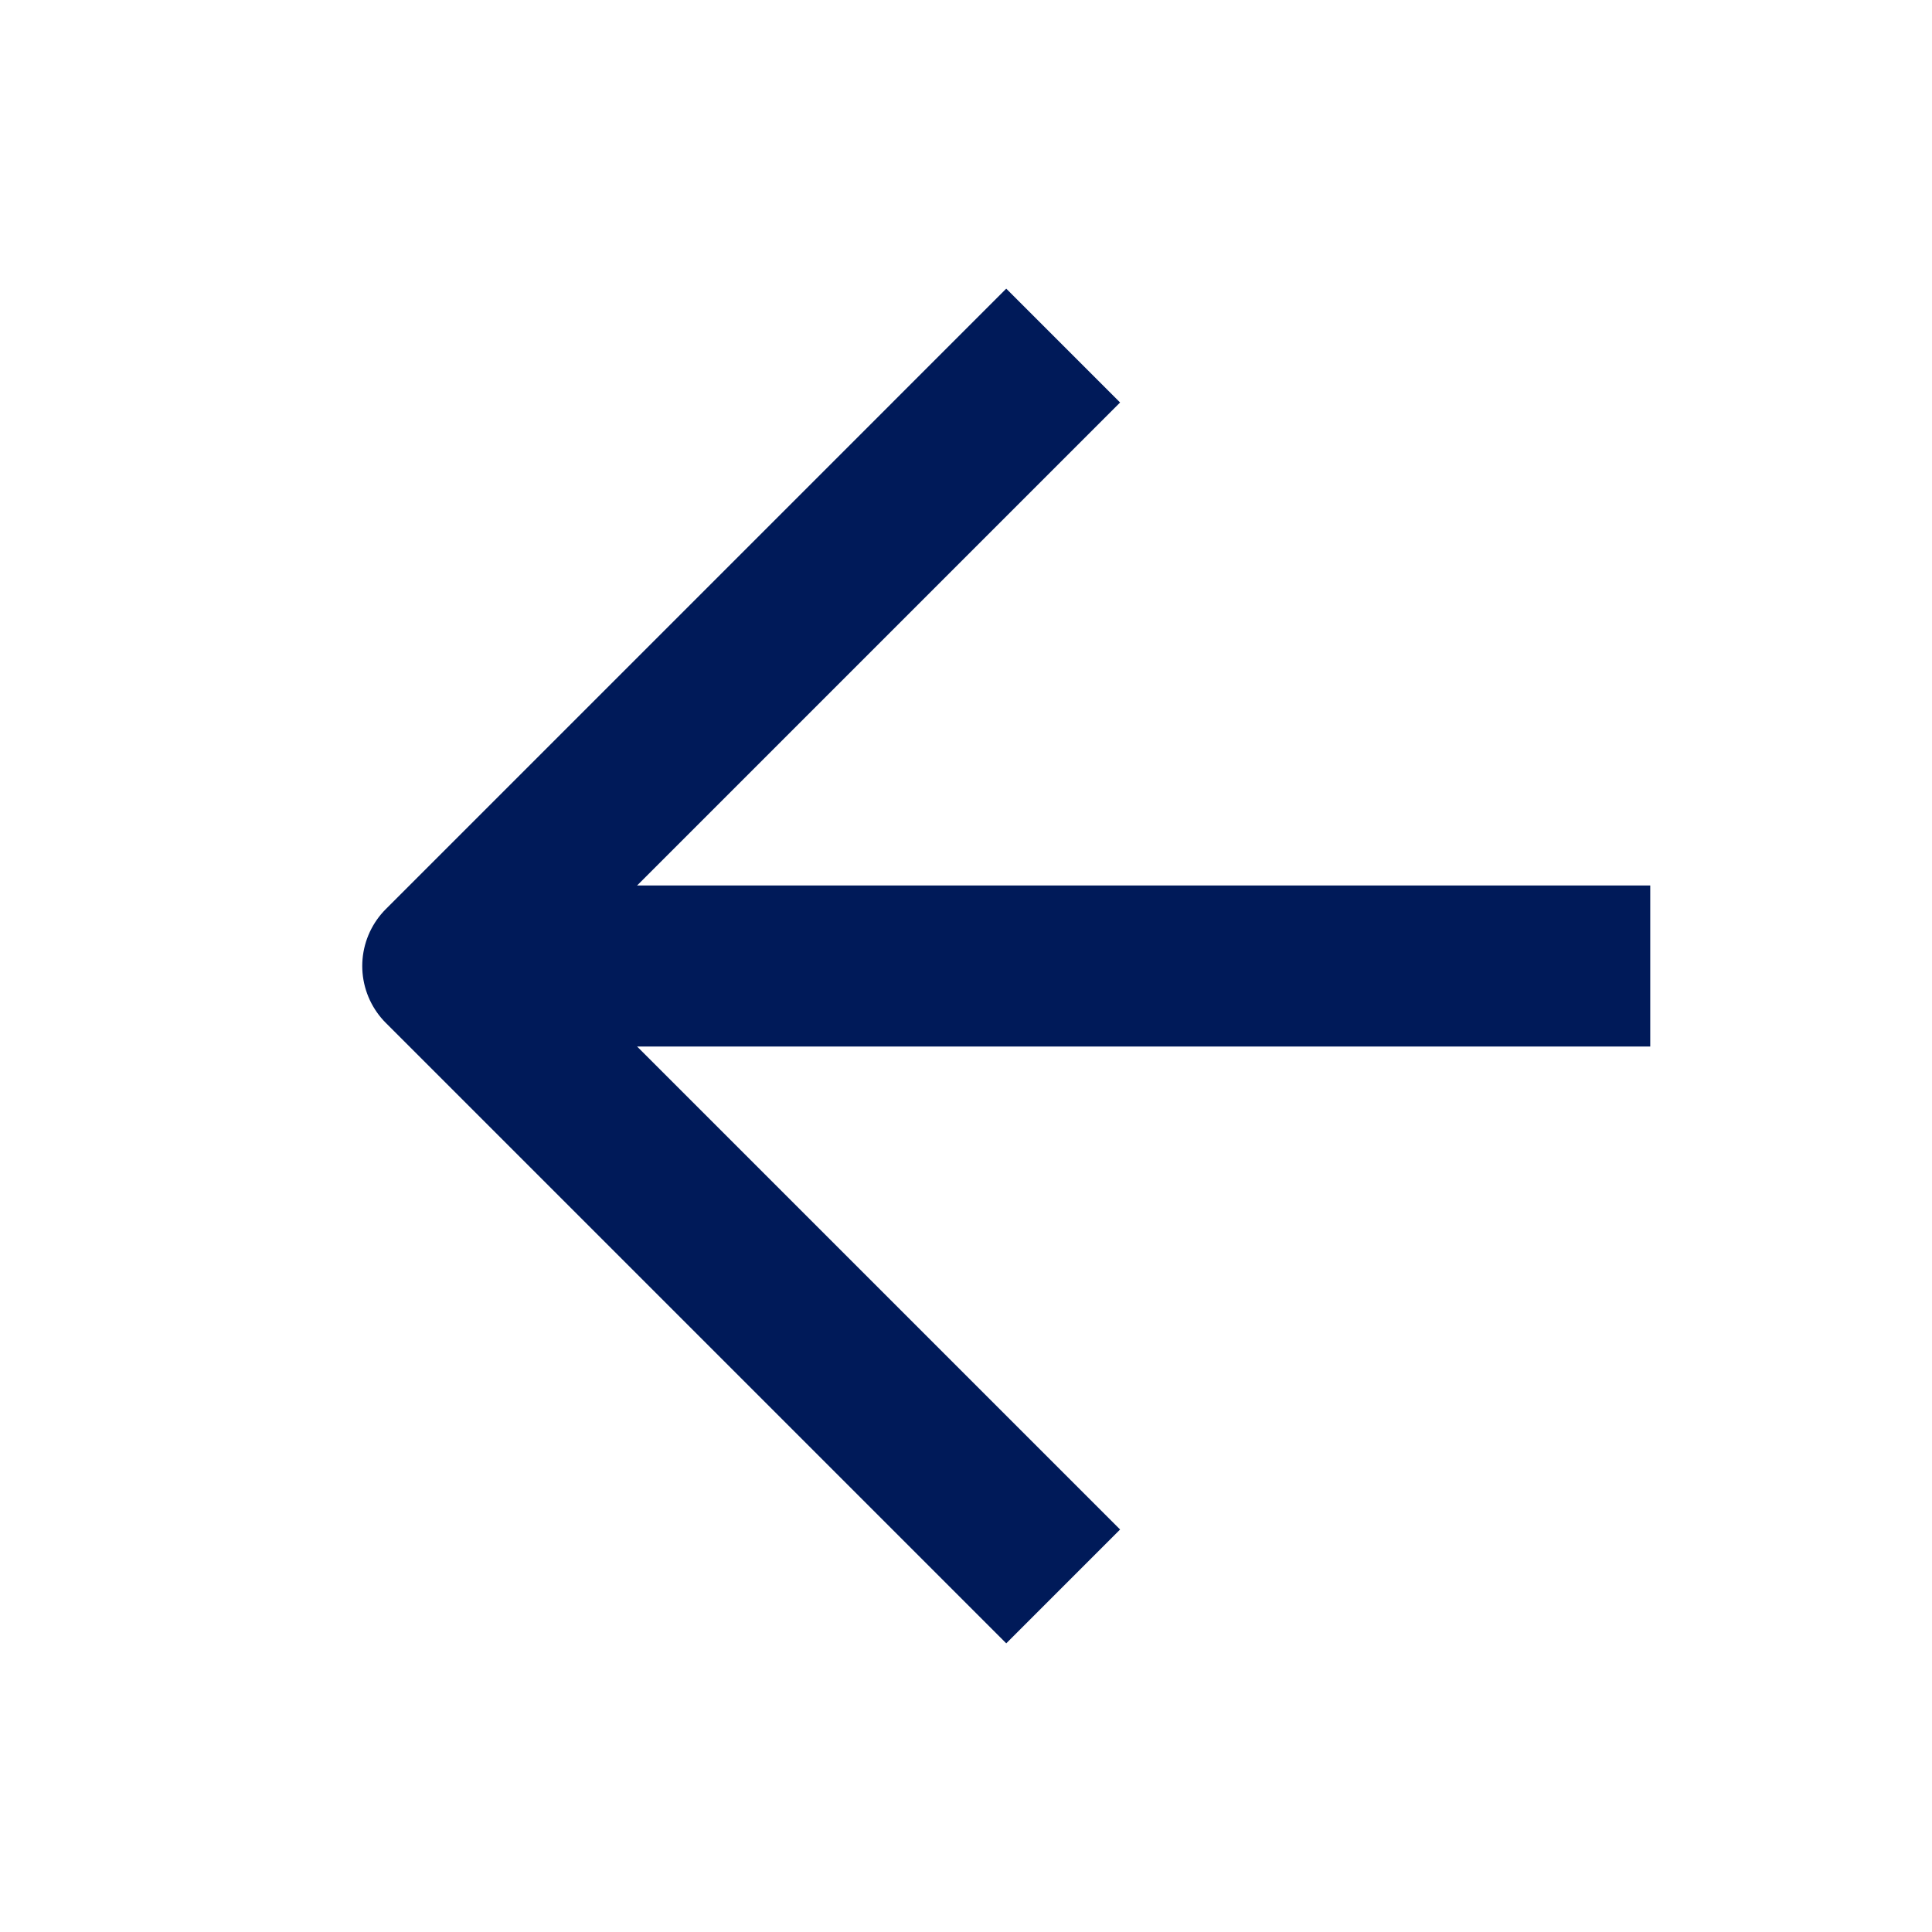
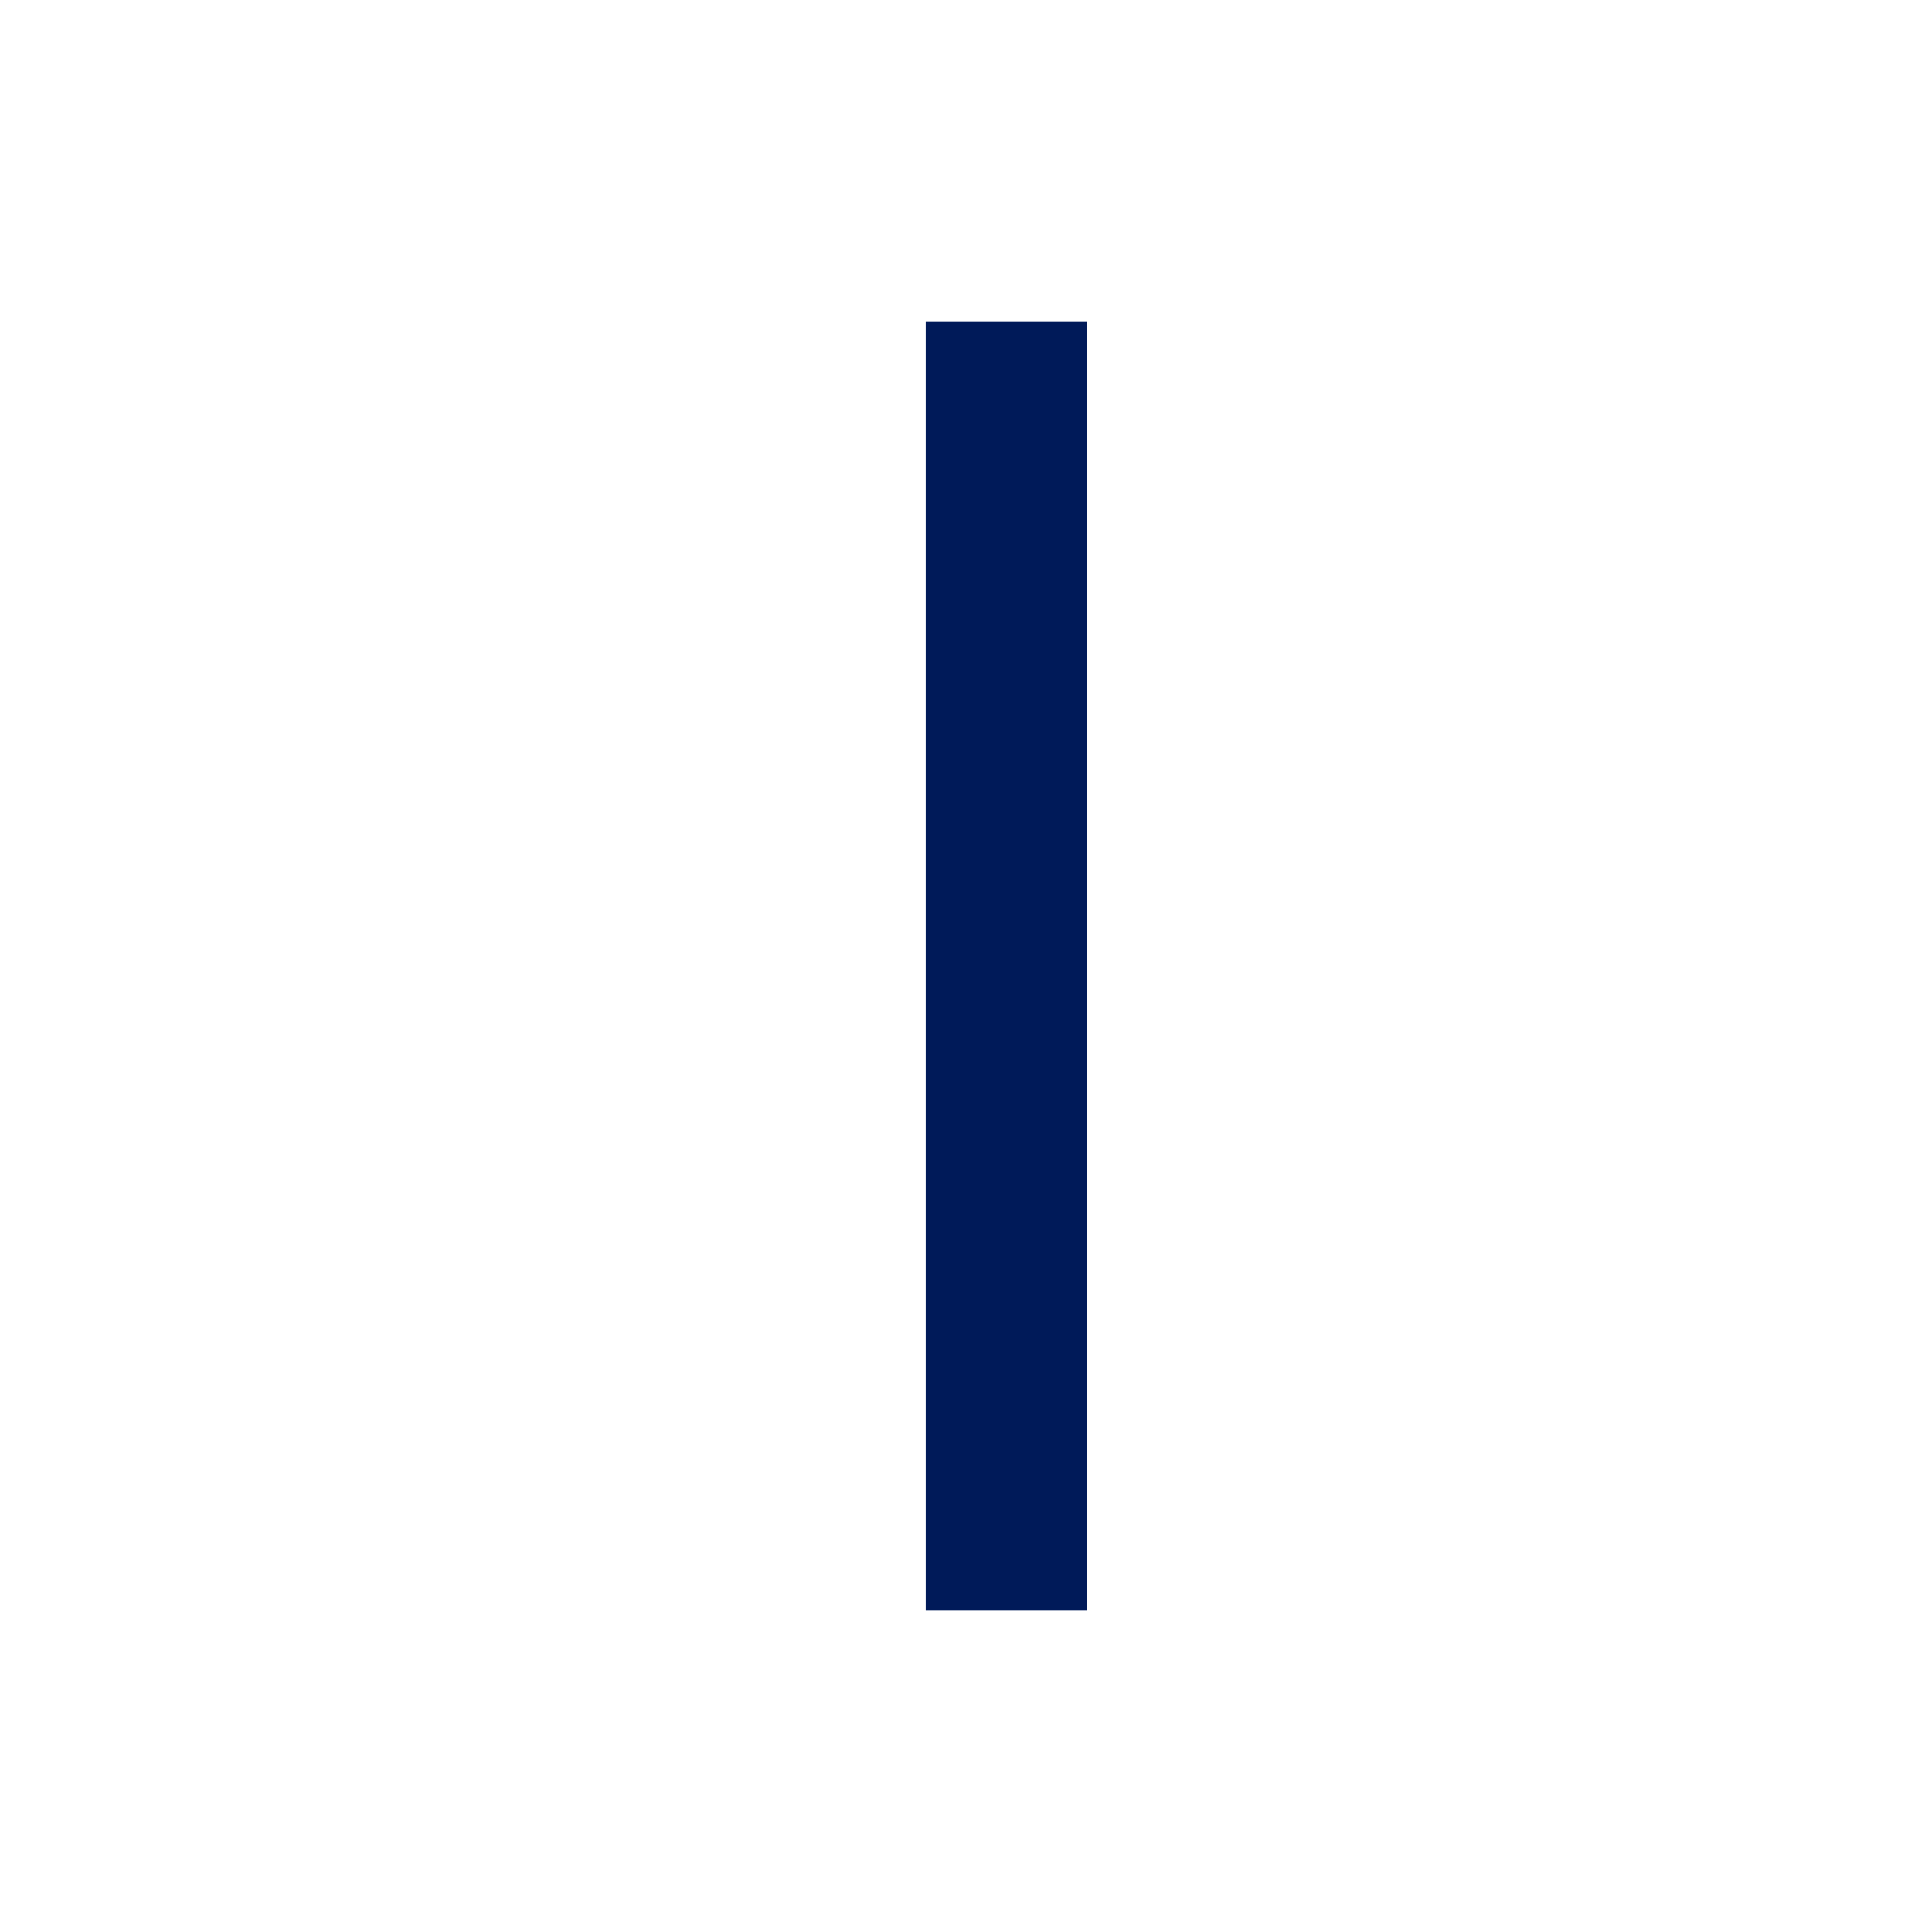
<svg xmlns="http://www.w3.org/2000/svg" width="24" height="24" viewBox="0 0 24 24" fill="none" style="transform: rotate(-180deg)">
-   <path d="M19.5 12H6.5" stroke="#001A59" stroke-width="2" stroke-linecap="square" stroke-linejoin="round" />
-   <path d="M12.5 5L5.5 12L12.5 19" stroke="#001A59" stroke-width="2" stroke-linecap="square" stroke-linejoin="round" />
+   <path d="M12.5 5L12.5 19" stroke="#001A59" stroke-width="2" stroke-linecap="square" stroke-linejoin="round" />
</svg>